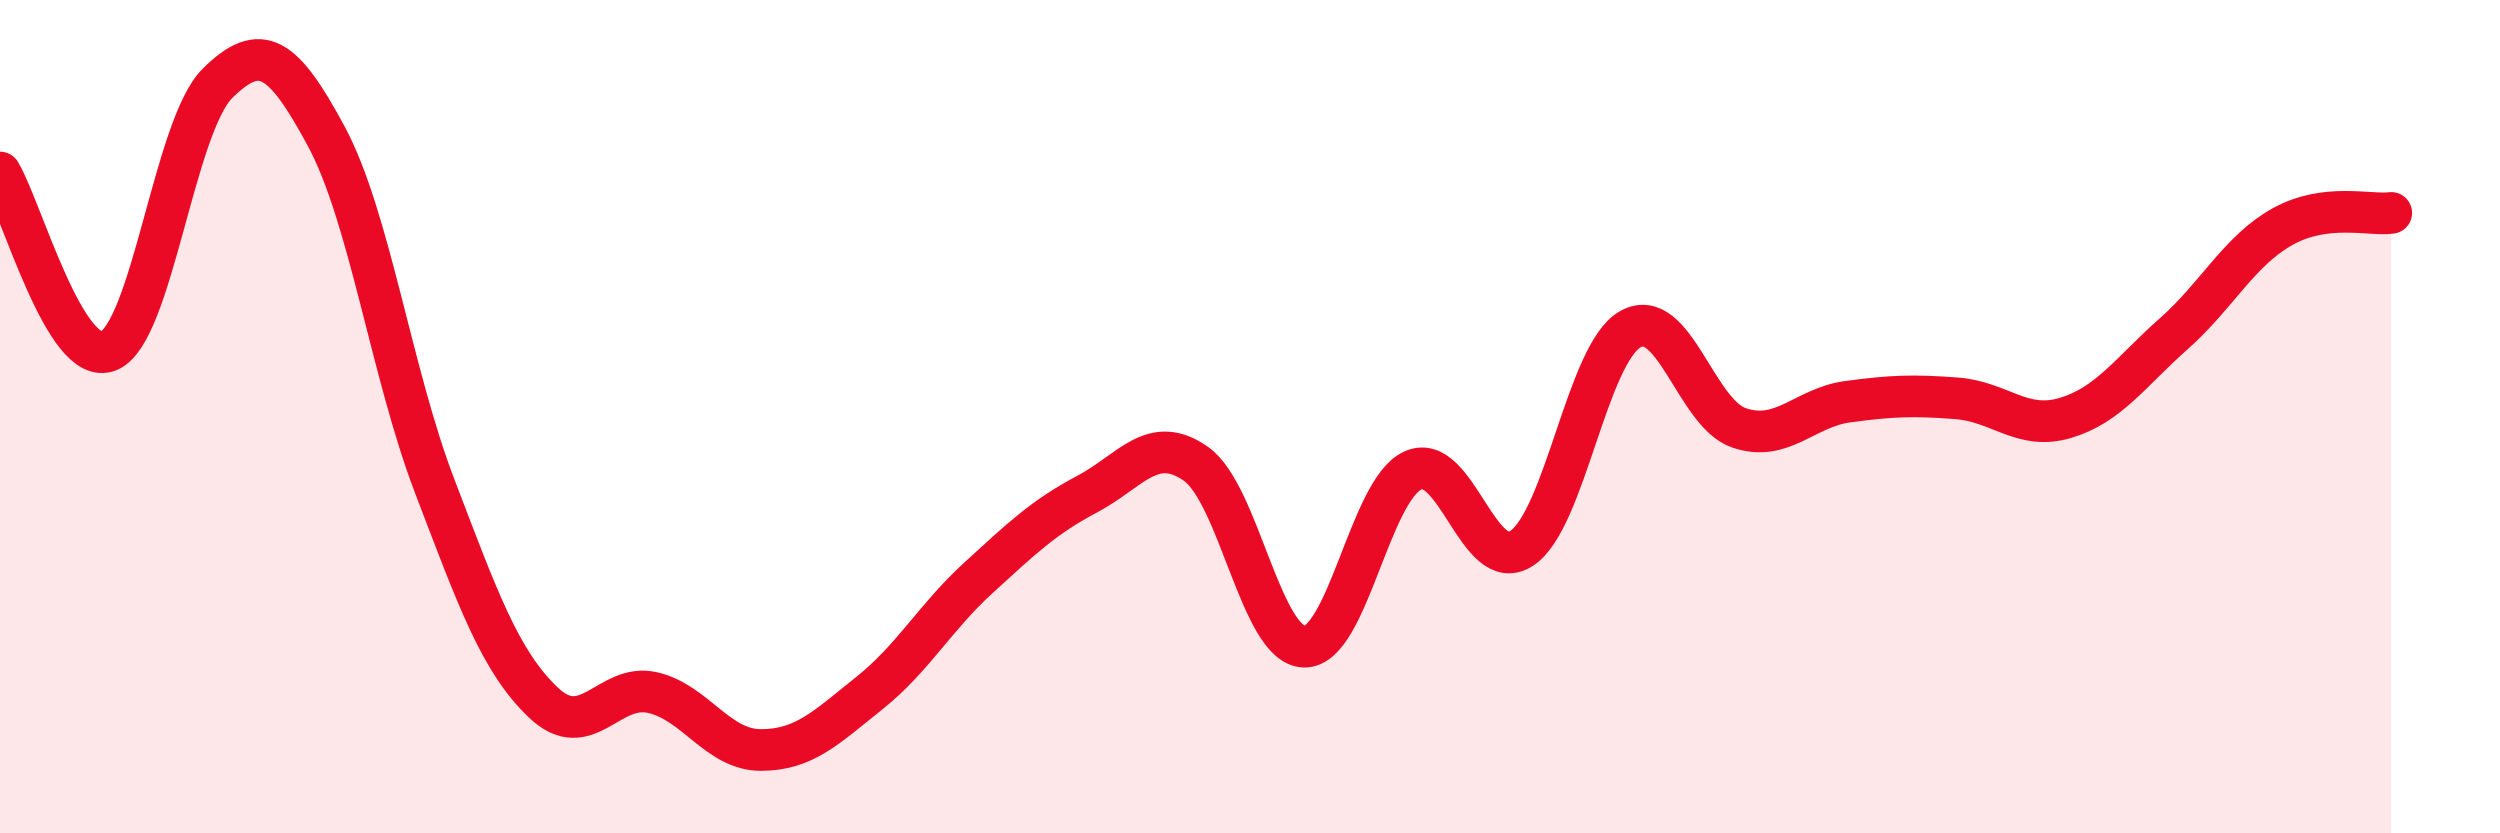
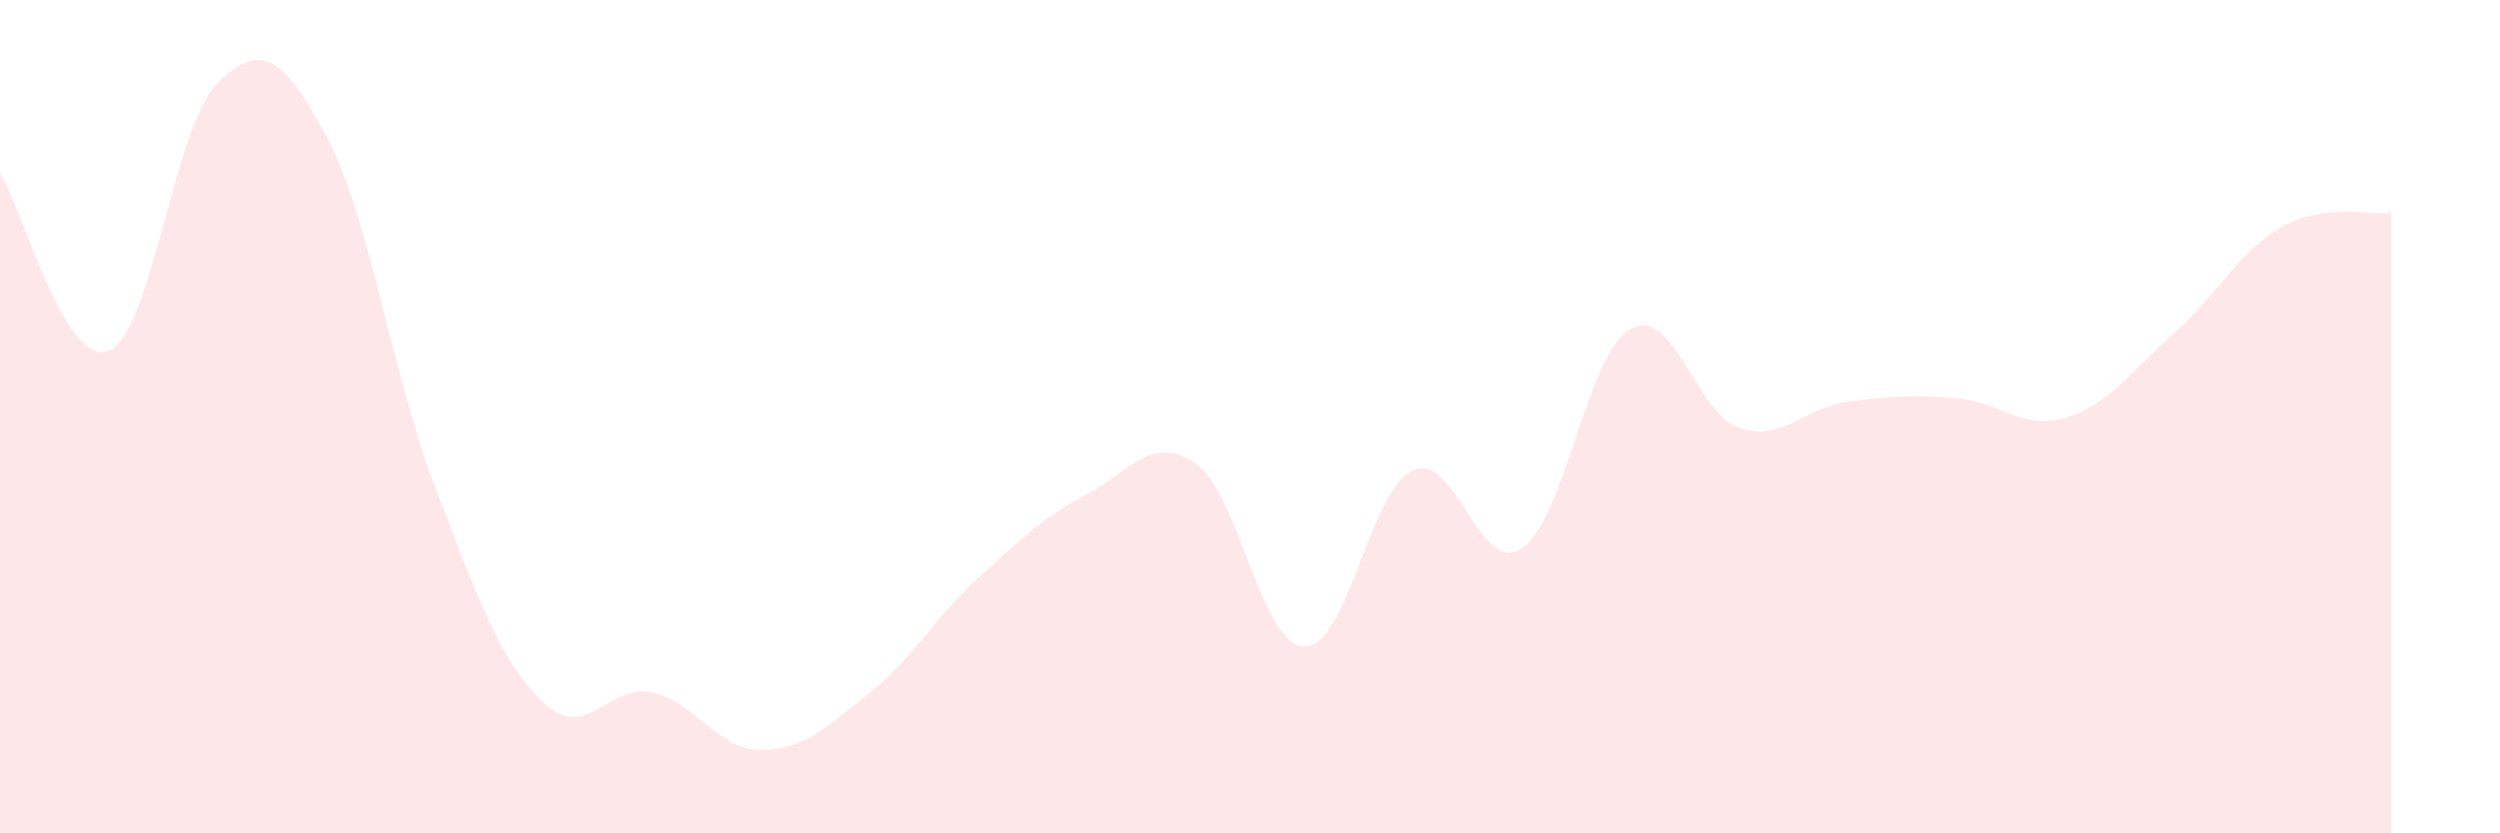
<svg xmlns="http://www.w3.org/2000/svg" width="60" height="20" viewBox="0 0 60 20">
  <path d="M 0,4.14 C 0.52,5 1.57,8.85 2.61,8.42 C 3.65,7.99 4.18,3.03 5.22,2 C 6.26,0.97 6.79,1.34 7.83,3.27 C 8.87,5.2 9.39,8.94 10.43,11.66 C 11.47,14.38 12,15.87 13.04,16.86 C 14.08,17.85 14.61,16.39 15.65,16.62 C 16.69,16.85 17.22,18 18.26,18 C 19.3,18 19.83,17.46 20.87,16.63 C 21.91,15.8 22.44,14.82 23.48,13.87 C 24.52,12.92 25.05,12.41 26.09,11.86 C 27.13,11.31 27.66,10.4 28.7,11.13 C 29.74,11.86 30.26,15.49 31.3,15.52 C 32.34,15.55 32.87,11.76 33.91,11.29 C 34.95,10.82 35.48,13.84 36.52,13.16 C 37.56,12.48 38.09,8.48 39.13,7.9 C 40.17,7.32 40.7,9.92 41.74,10.27 C 42.78,10.62 43.31,9.78 44.35,9.64 C 45.39,9.5 45.92,9.48 46.96,9.56 C 48,9.64 48.53,10.34 49.57,10.03 C 50.61,9.72 51.13,8.93 52.17,8.01 C 53.21,7.09 53.74,6.02 54.78,5.44 C 55.82,4.86 56.87,5.18 57.39,5.11L57.39 20L0 20Z" fill="#EB0A25" opacity="0.1" stroke-linecap="round" stroke-linejoin="round" />
-   <path d="M 0,4.14 C 0.52,5 1.57,8.85 2.61,8.42 C 3.65,7.99 4.18,3.03 5.22,2 C 6.26,0.97 6.79,1.34 7.83,3.27 C 8.87,5.2 9.39,8.94 10.43,11.66 C 11.47,14.38 12,15.87 13.04,16.86 C 14.08,17.85 14.61,16.39 15.65,16.62 C 16.69,16.85 17.22,18 18.26,18 C 19.3,18 19.83,17.46 20.87,16.63 C 21.91,15.8 22.44,14.82 23.48,13.87 C 24.52,12.92 25.05,12.41 26.09,11.86 C 27.13,11.31 27.66,10.4 28.7,11.13 C 29.74,11.86 30.26,15.49 31.3,15.52 C 32.34,15.55 32.87,11.76 33.91,11.29 C 34.95,10.82 35.48,13.84 36.52,13.16 C 37.56,12.48 38.09,8.48 39.13,7.9 C 40.17,7.32 40.7,9.92 41.74,10.27 C 42.78,10.62 43.31,9.78 44.35,9.64 C 45.39,9.5 45.92,9.48 46.96,9.56 C 48,9.64 48.53,10.34 49.57,10.03 C 50.61,9.72 51.13,8.93 52.17,8.01 C 53.21,7.09 53.74,6.02 54.78,5.44 C 55.82,4.86 56.87,5.18 57.39,5.11" stroke="#EB0A25" stroke-width="1" fill="none" stroke-linecap="round" stroke-linejoin="round" />
</svg>